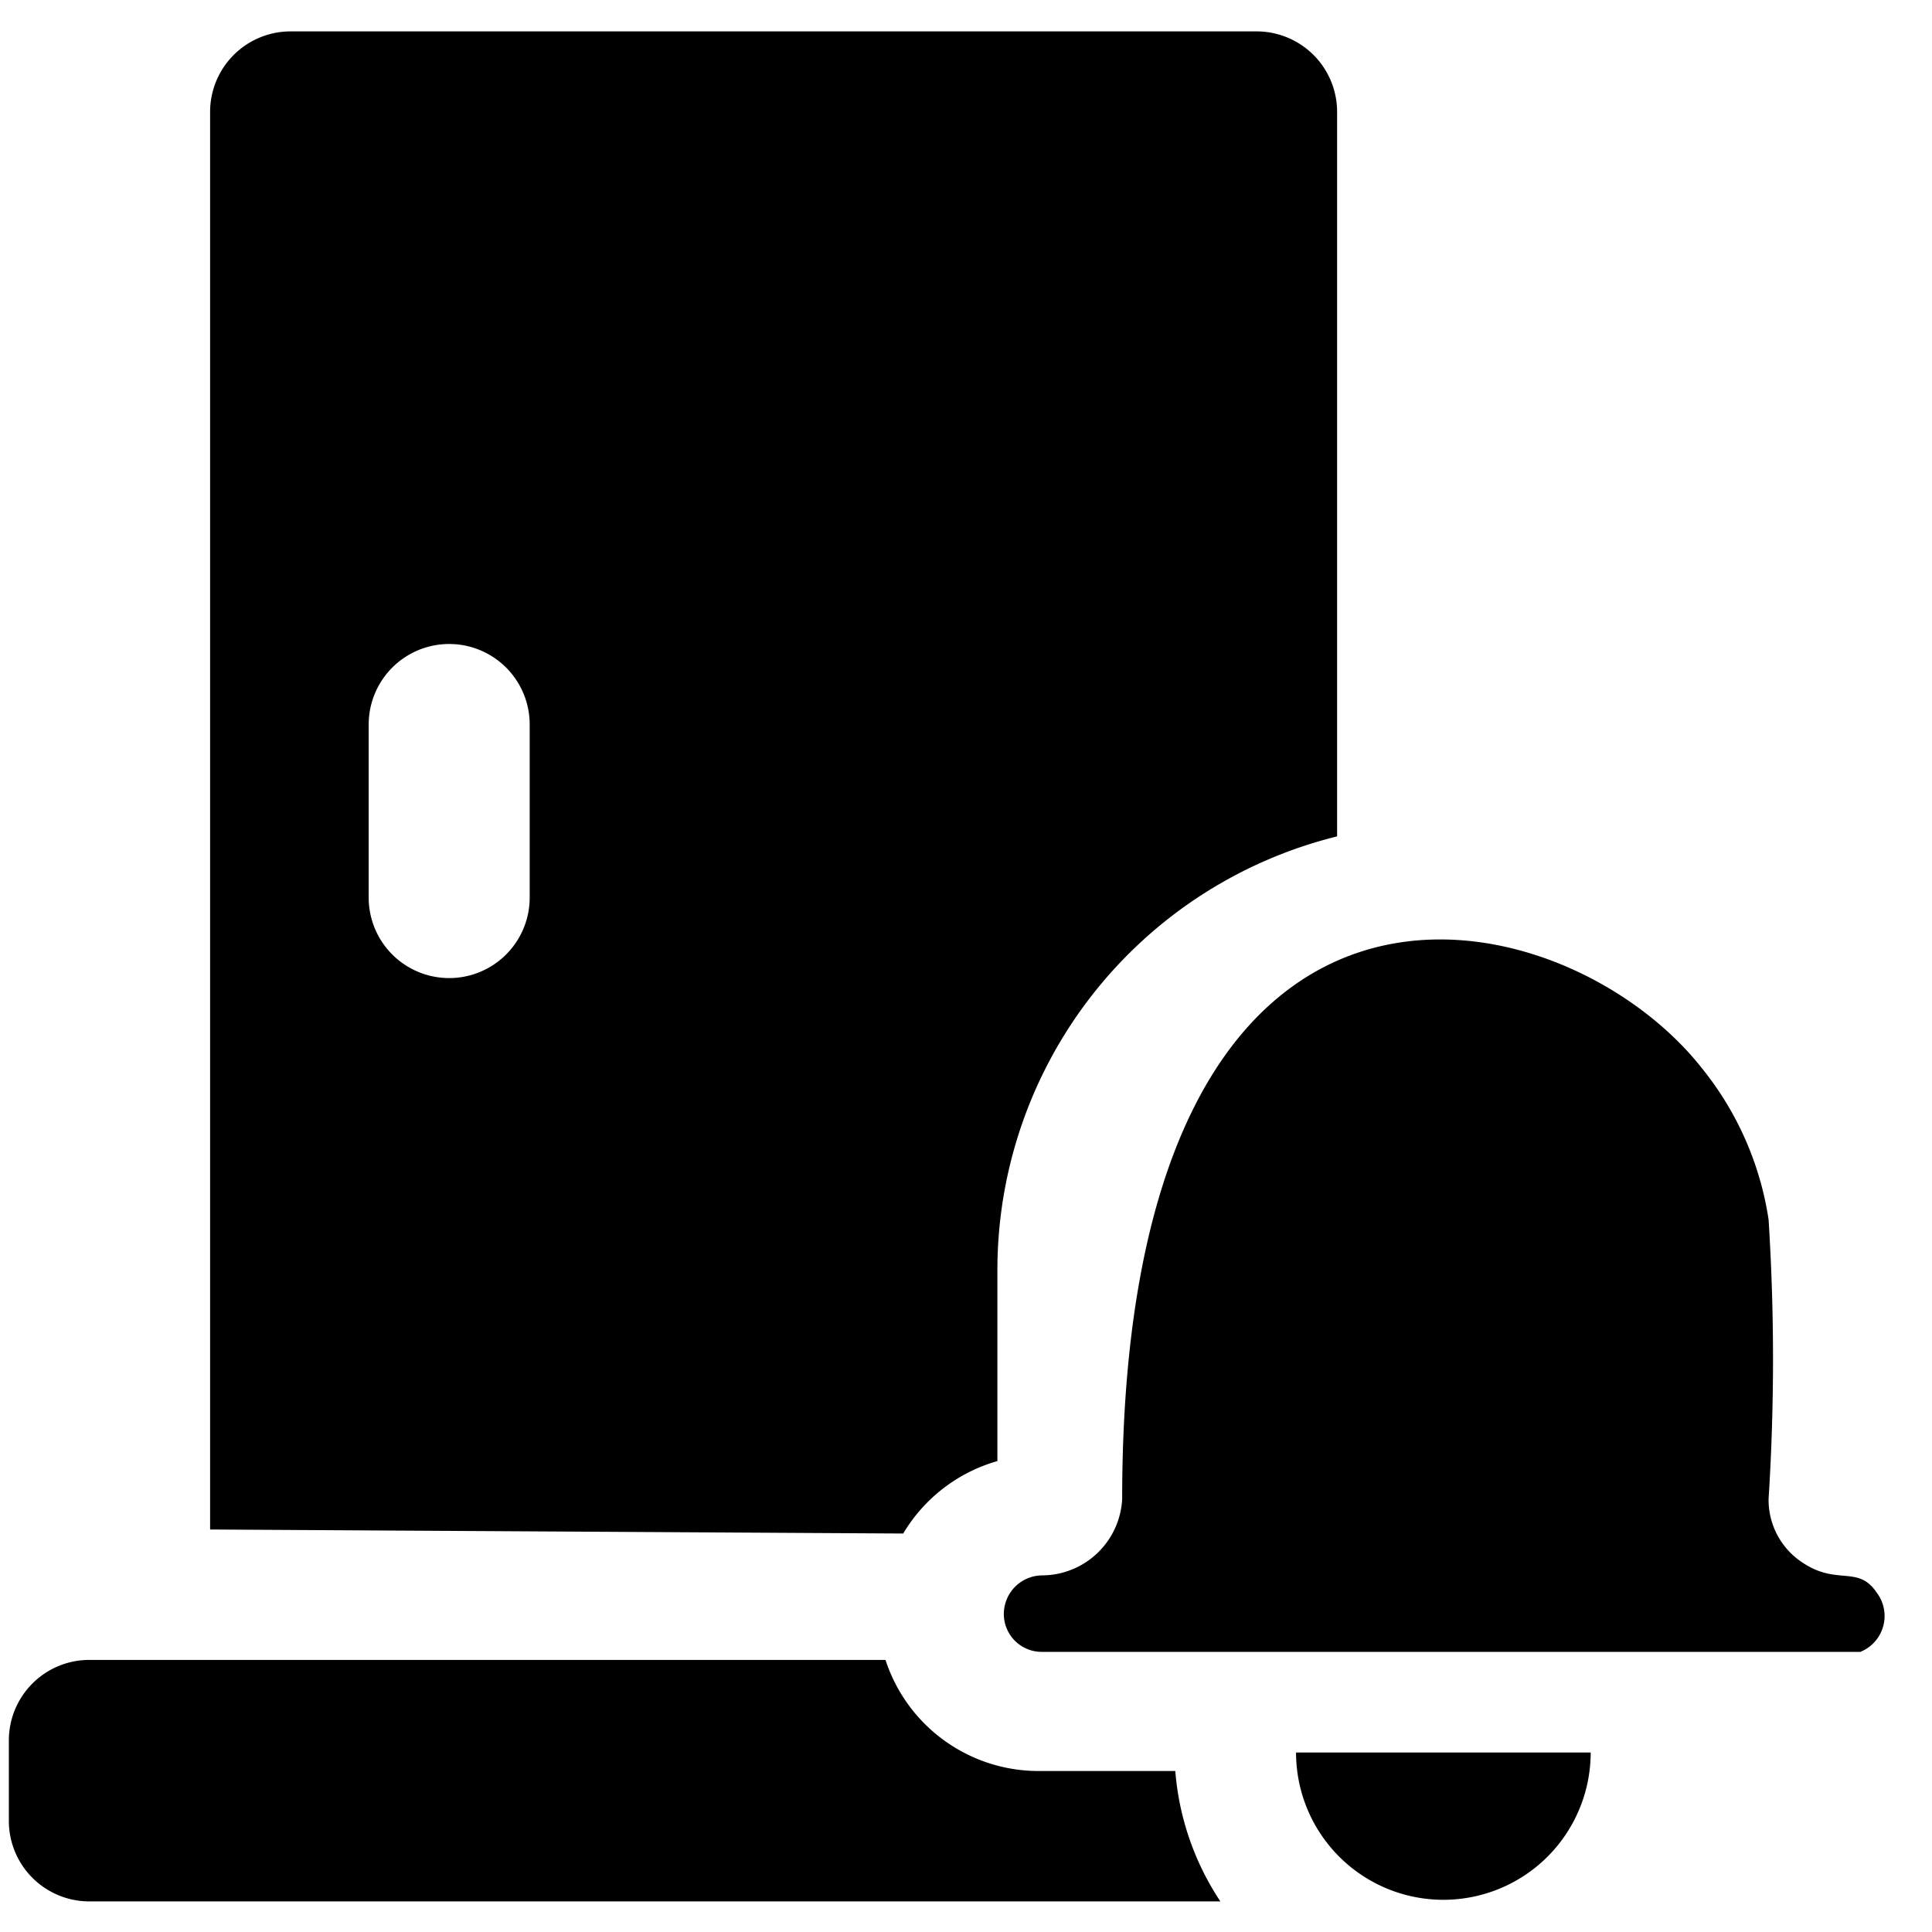
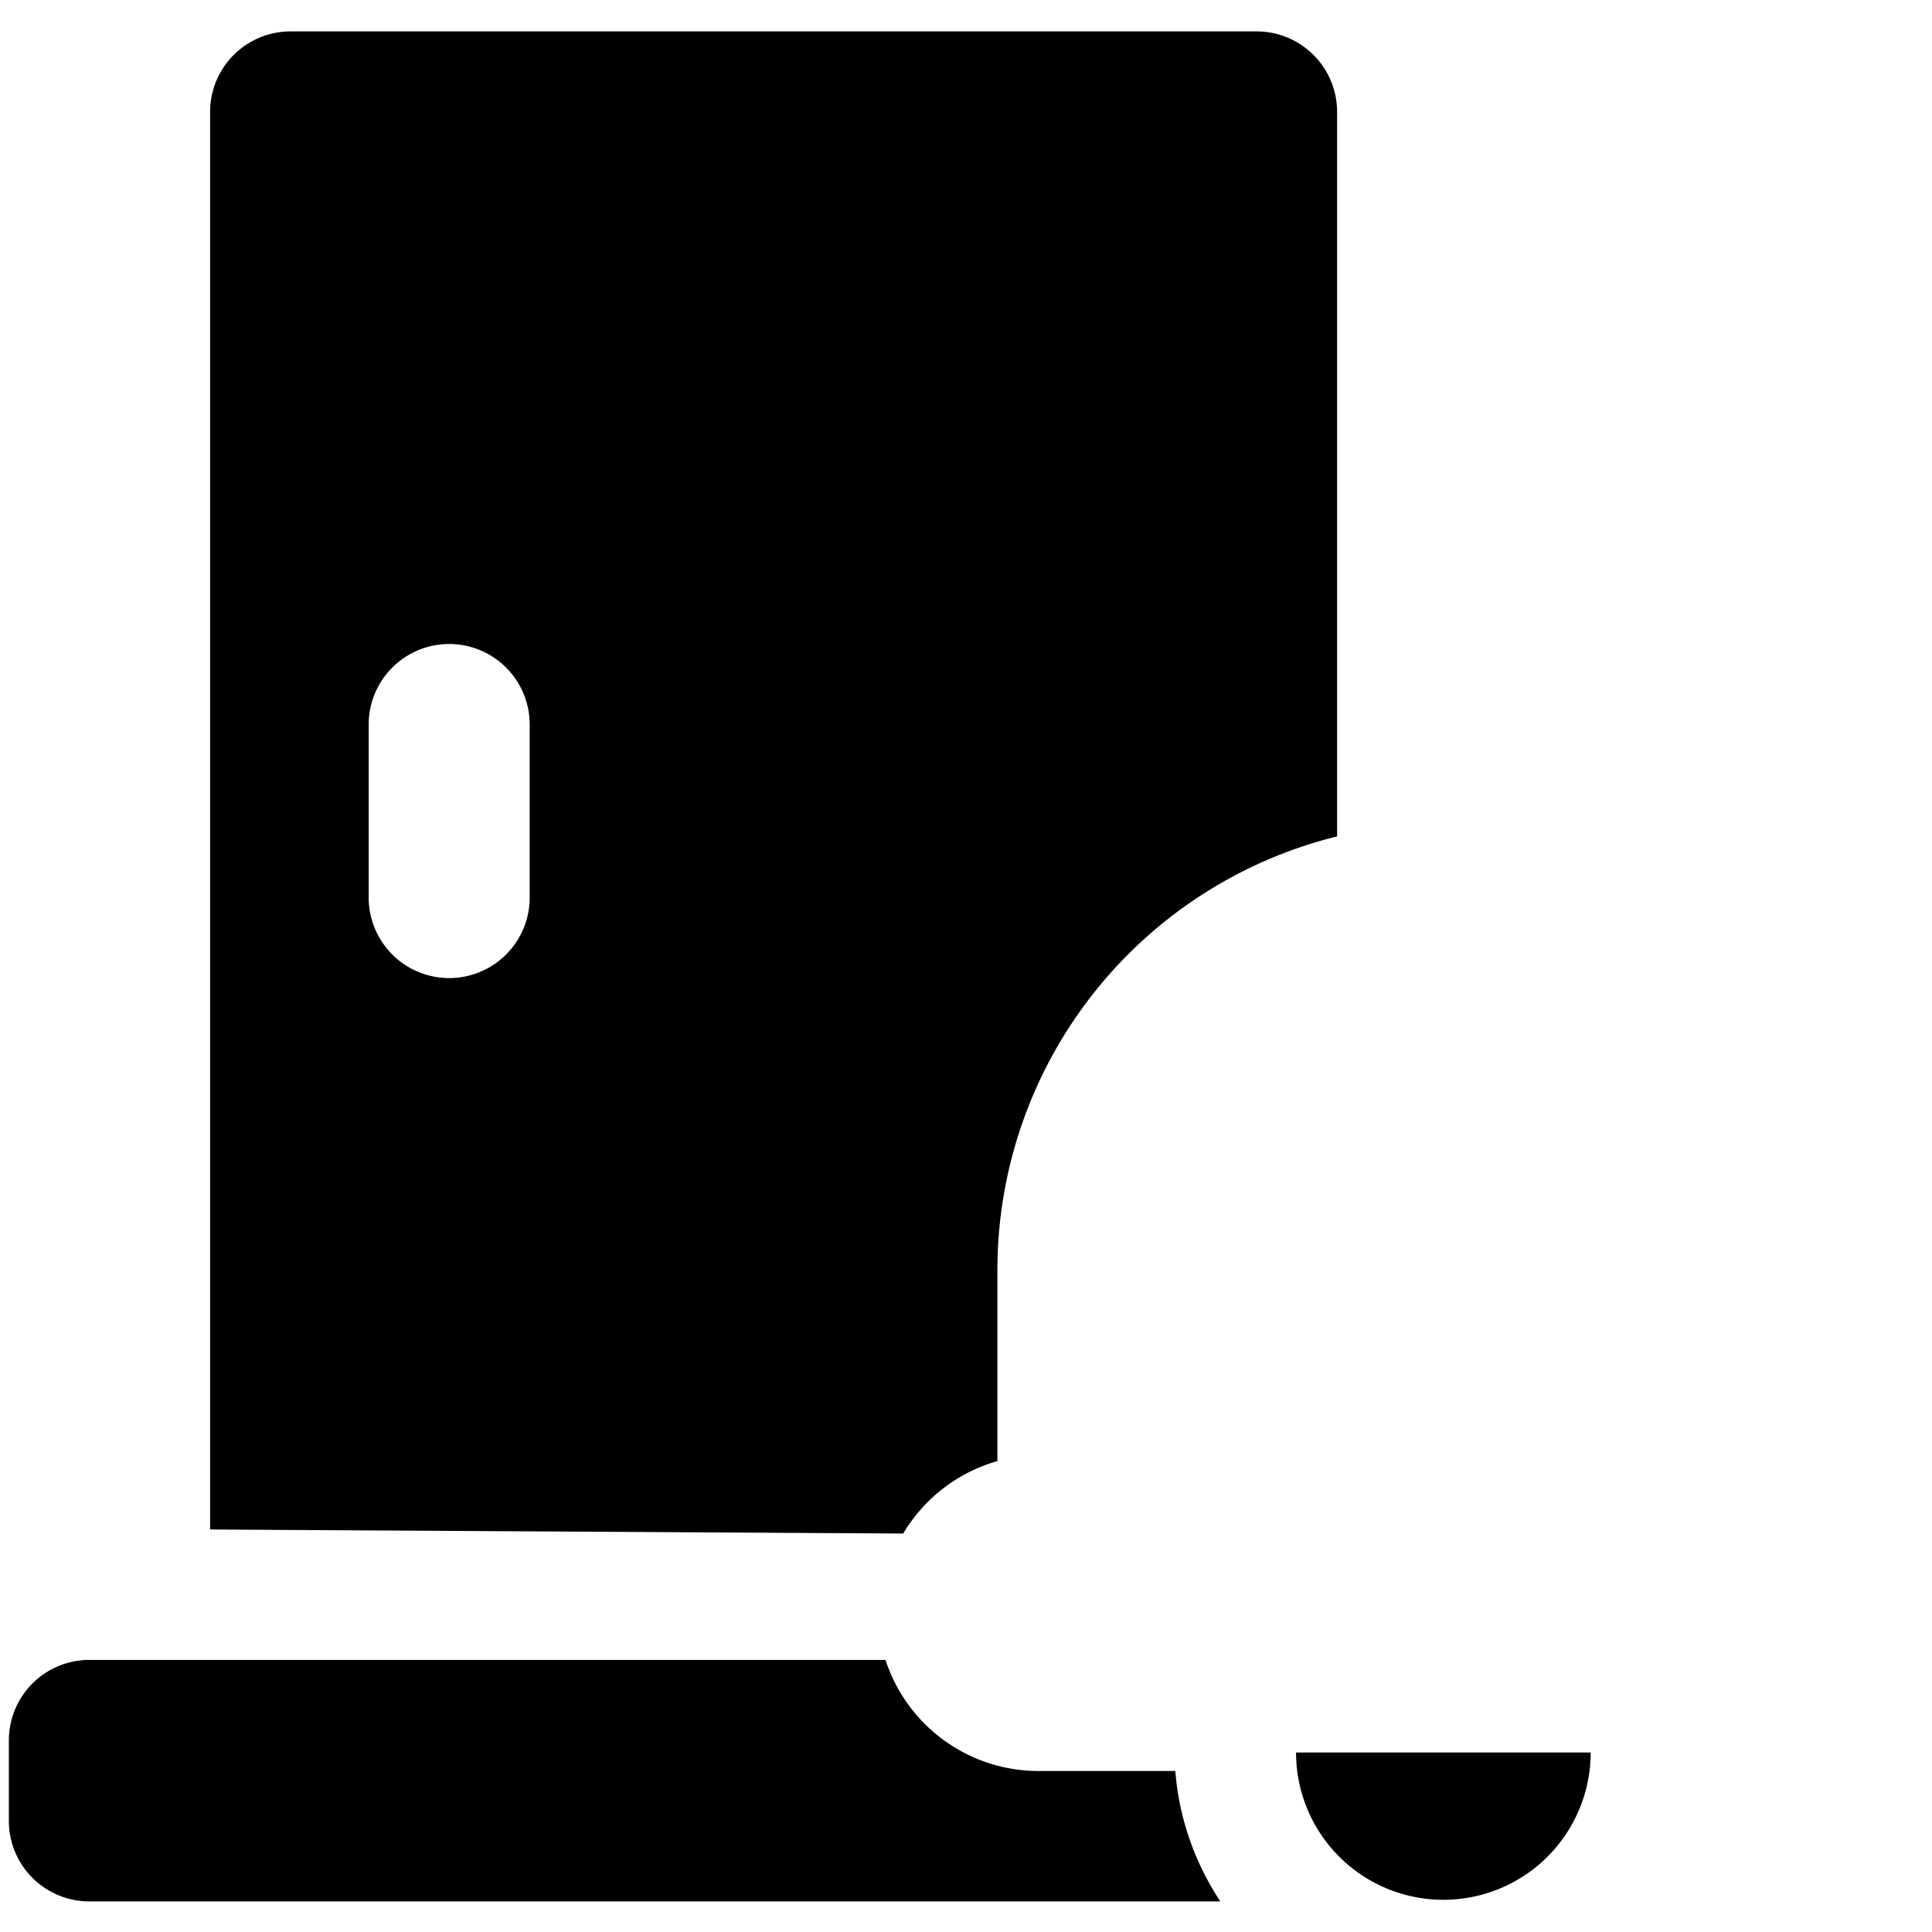
<svg xmlns="http://www.w3.org/2000/svg" viewBox="0 0 24 24">
  <g>
-     <path d="m16.27 12.08 0.18 -0.07Z" fill="#000000" stroke-width="1" />
    <path d="M12.39 18.15v-2.38a5.55 5.55 0 0 1 4.22 -5.38v-9a1 1 0 0 0 -1 -1h-12a1 1 0 0 0 -1 1V19l8.61 0.05a2 2 0 0 1 1.17 -0.9Zm-5.81 -7a1 1 0 0 1 -2 0V9a1 1 0 1 1 2 0Z" fill="#000000" stroke-width="1" />
    <path d="m17 23.33 -0.15 -0.1Z" fill="#000000" stroke-width="1" />
    <path d="M16.11 22a1.81 1.81 0 0 0 0.72 1.21 1.81 1.81 0 0 1 -0.72 -1.21Z" fill="#000000" stroke-width="1" />
    <path d="M14.6 22h-1.67A2 2 0 0 1 11 20.62H1.11a1 1 0 0 0 -1 1v1a1 1 0 0 0 1 1h14.05A3.41 3.41 0 0 1 14.6 22Z" fill="#000000" stroke-width="1" />
-     <path d="M23.31 19.78c-0.23 -0.34 -0.49 -0.08 -0.92 -0.37a0.93 0.93 0 0 1 -0.42 -0.79 27.39 27.39 0 0 0 0 -3.47 3.92 3.92 0 0 0 -0.82 -1.87c-1.76 -2.25 -7.21 -3.4 -7.21 5.34a1 1 0 0 1 -1 0.95 0.48 0.48 0 0 0 -0.47 0.48 0.47 0.47 0 0 0 0.47 0.47l10.17 0a0.48 0.48 0 0 0 0.2 -0.74Z" fill="#000000" stroke-width="1" />
    <path d="M16.1 21.77a1.83 1.83 0 1 0 3.66 0Z" fill="#000000" stroke-width="1" />
  </g>
</svg>